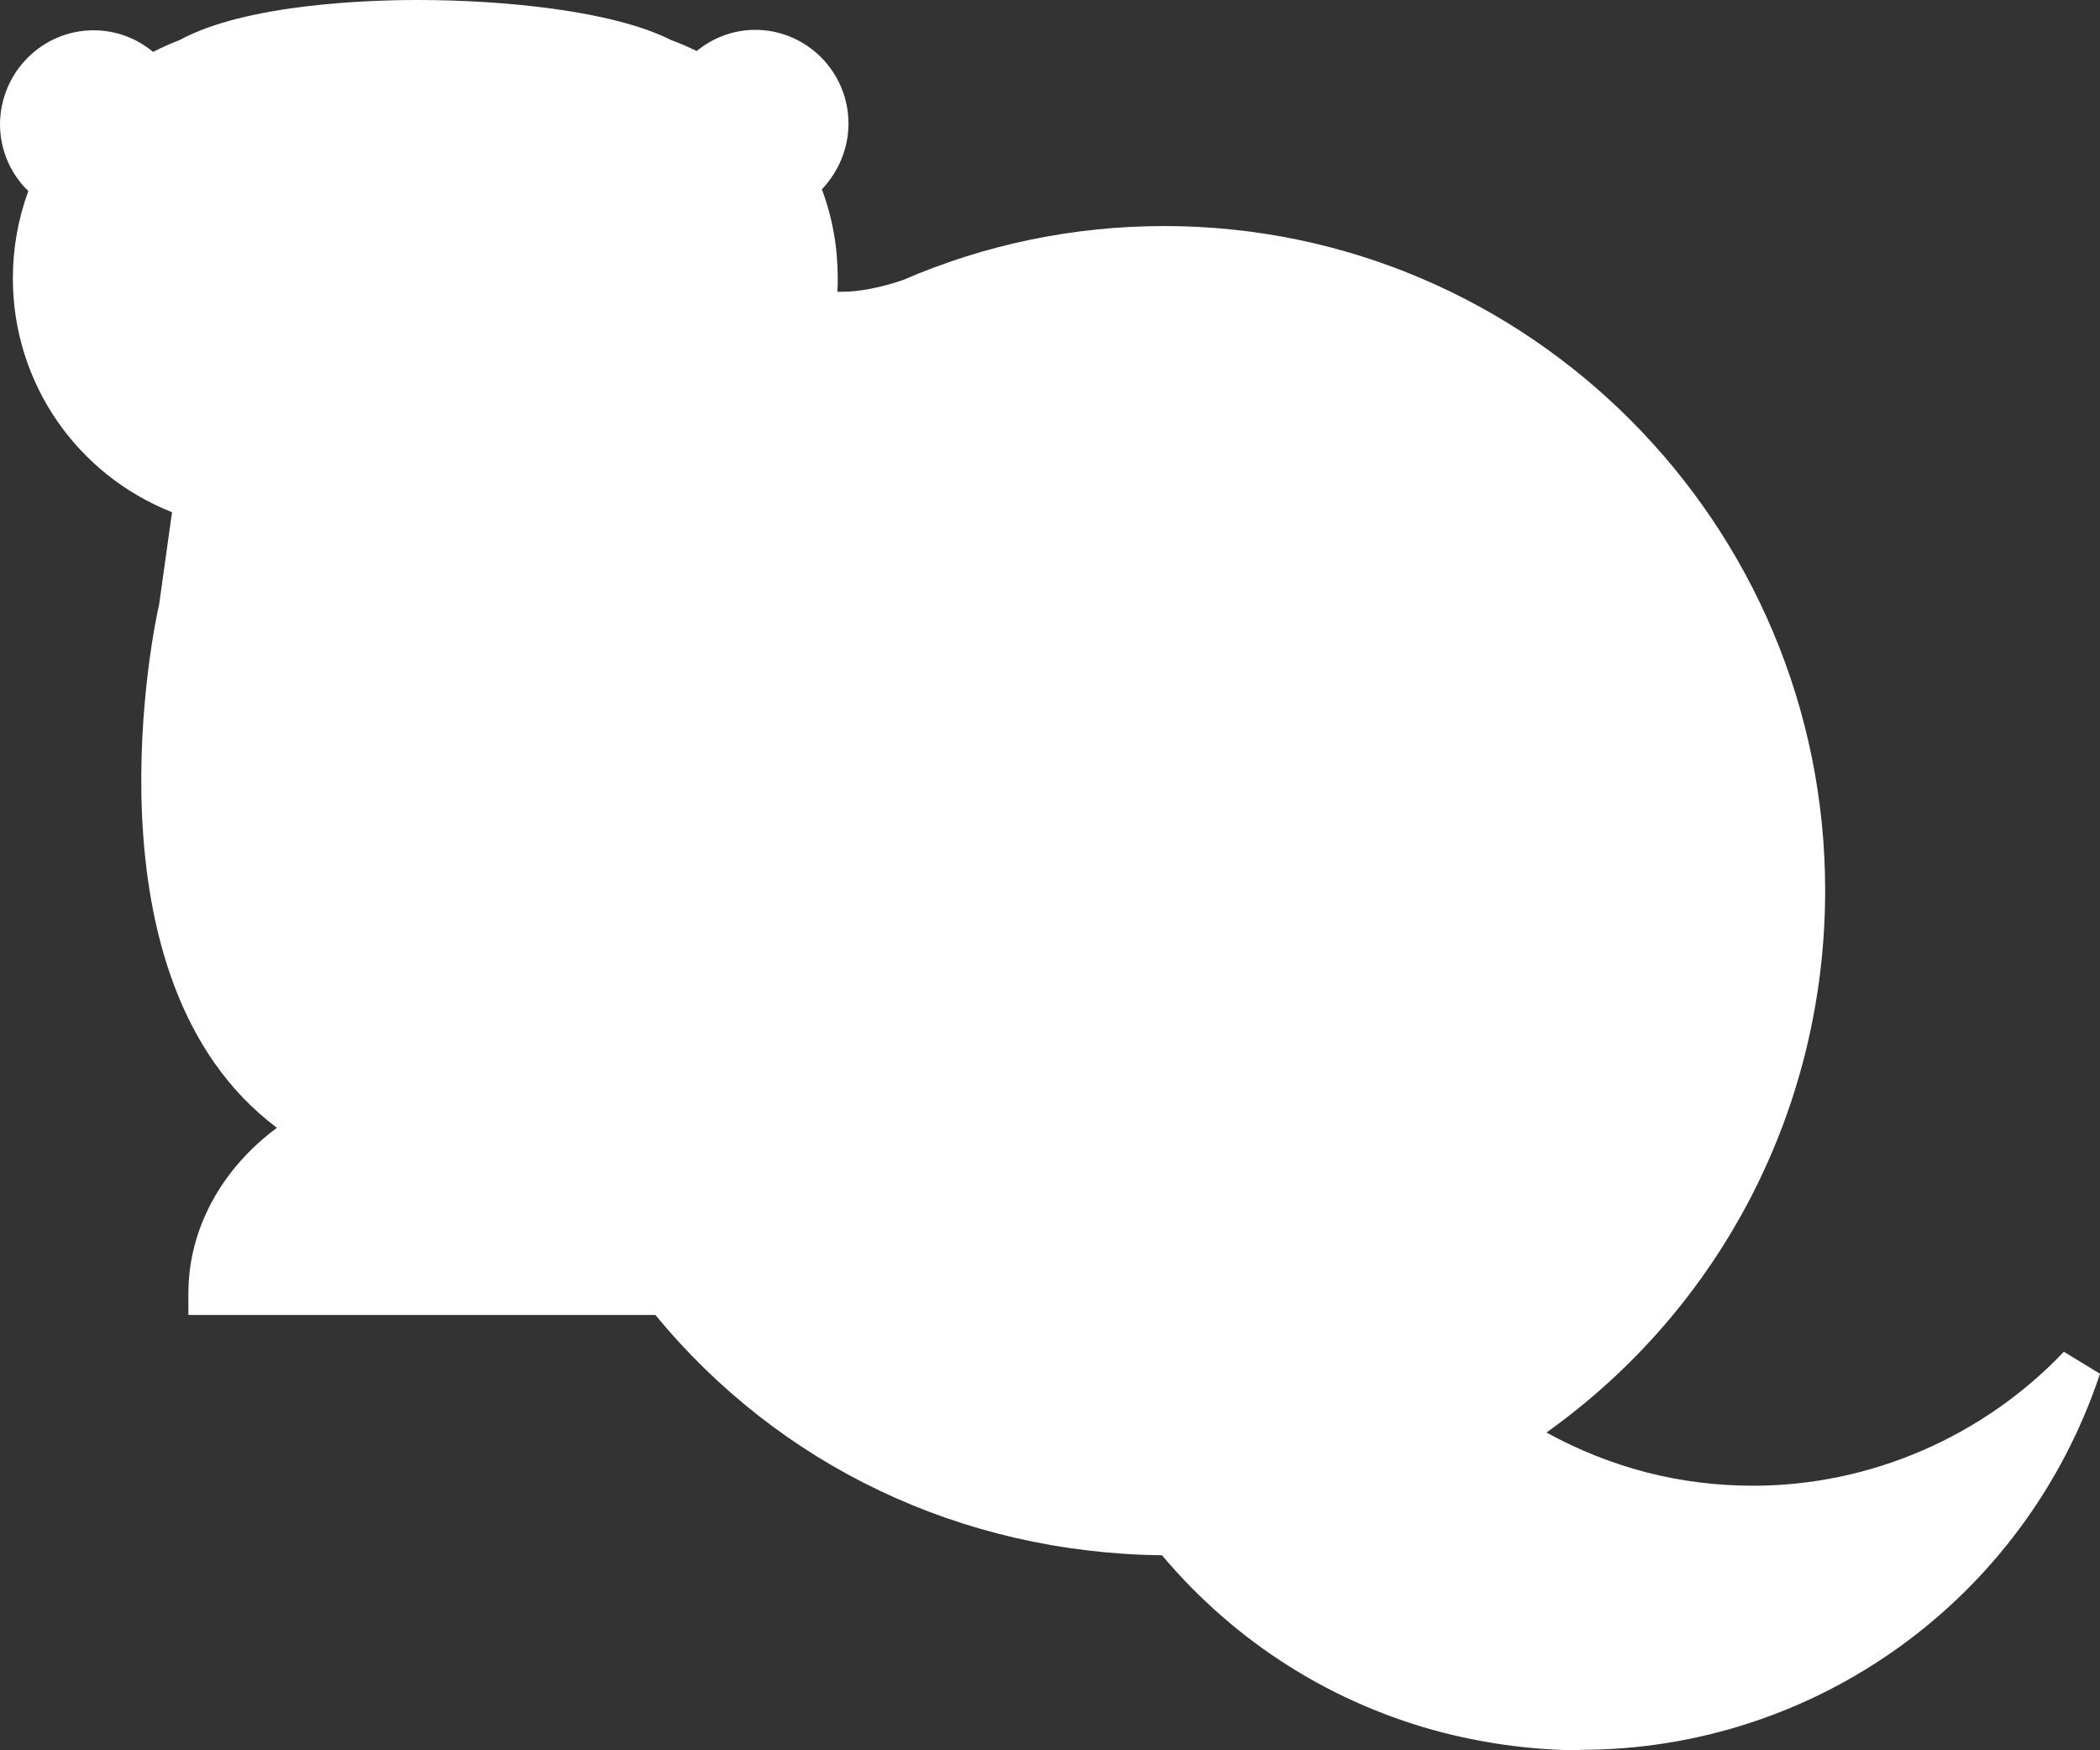
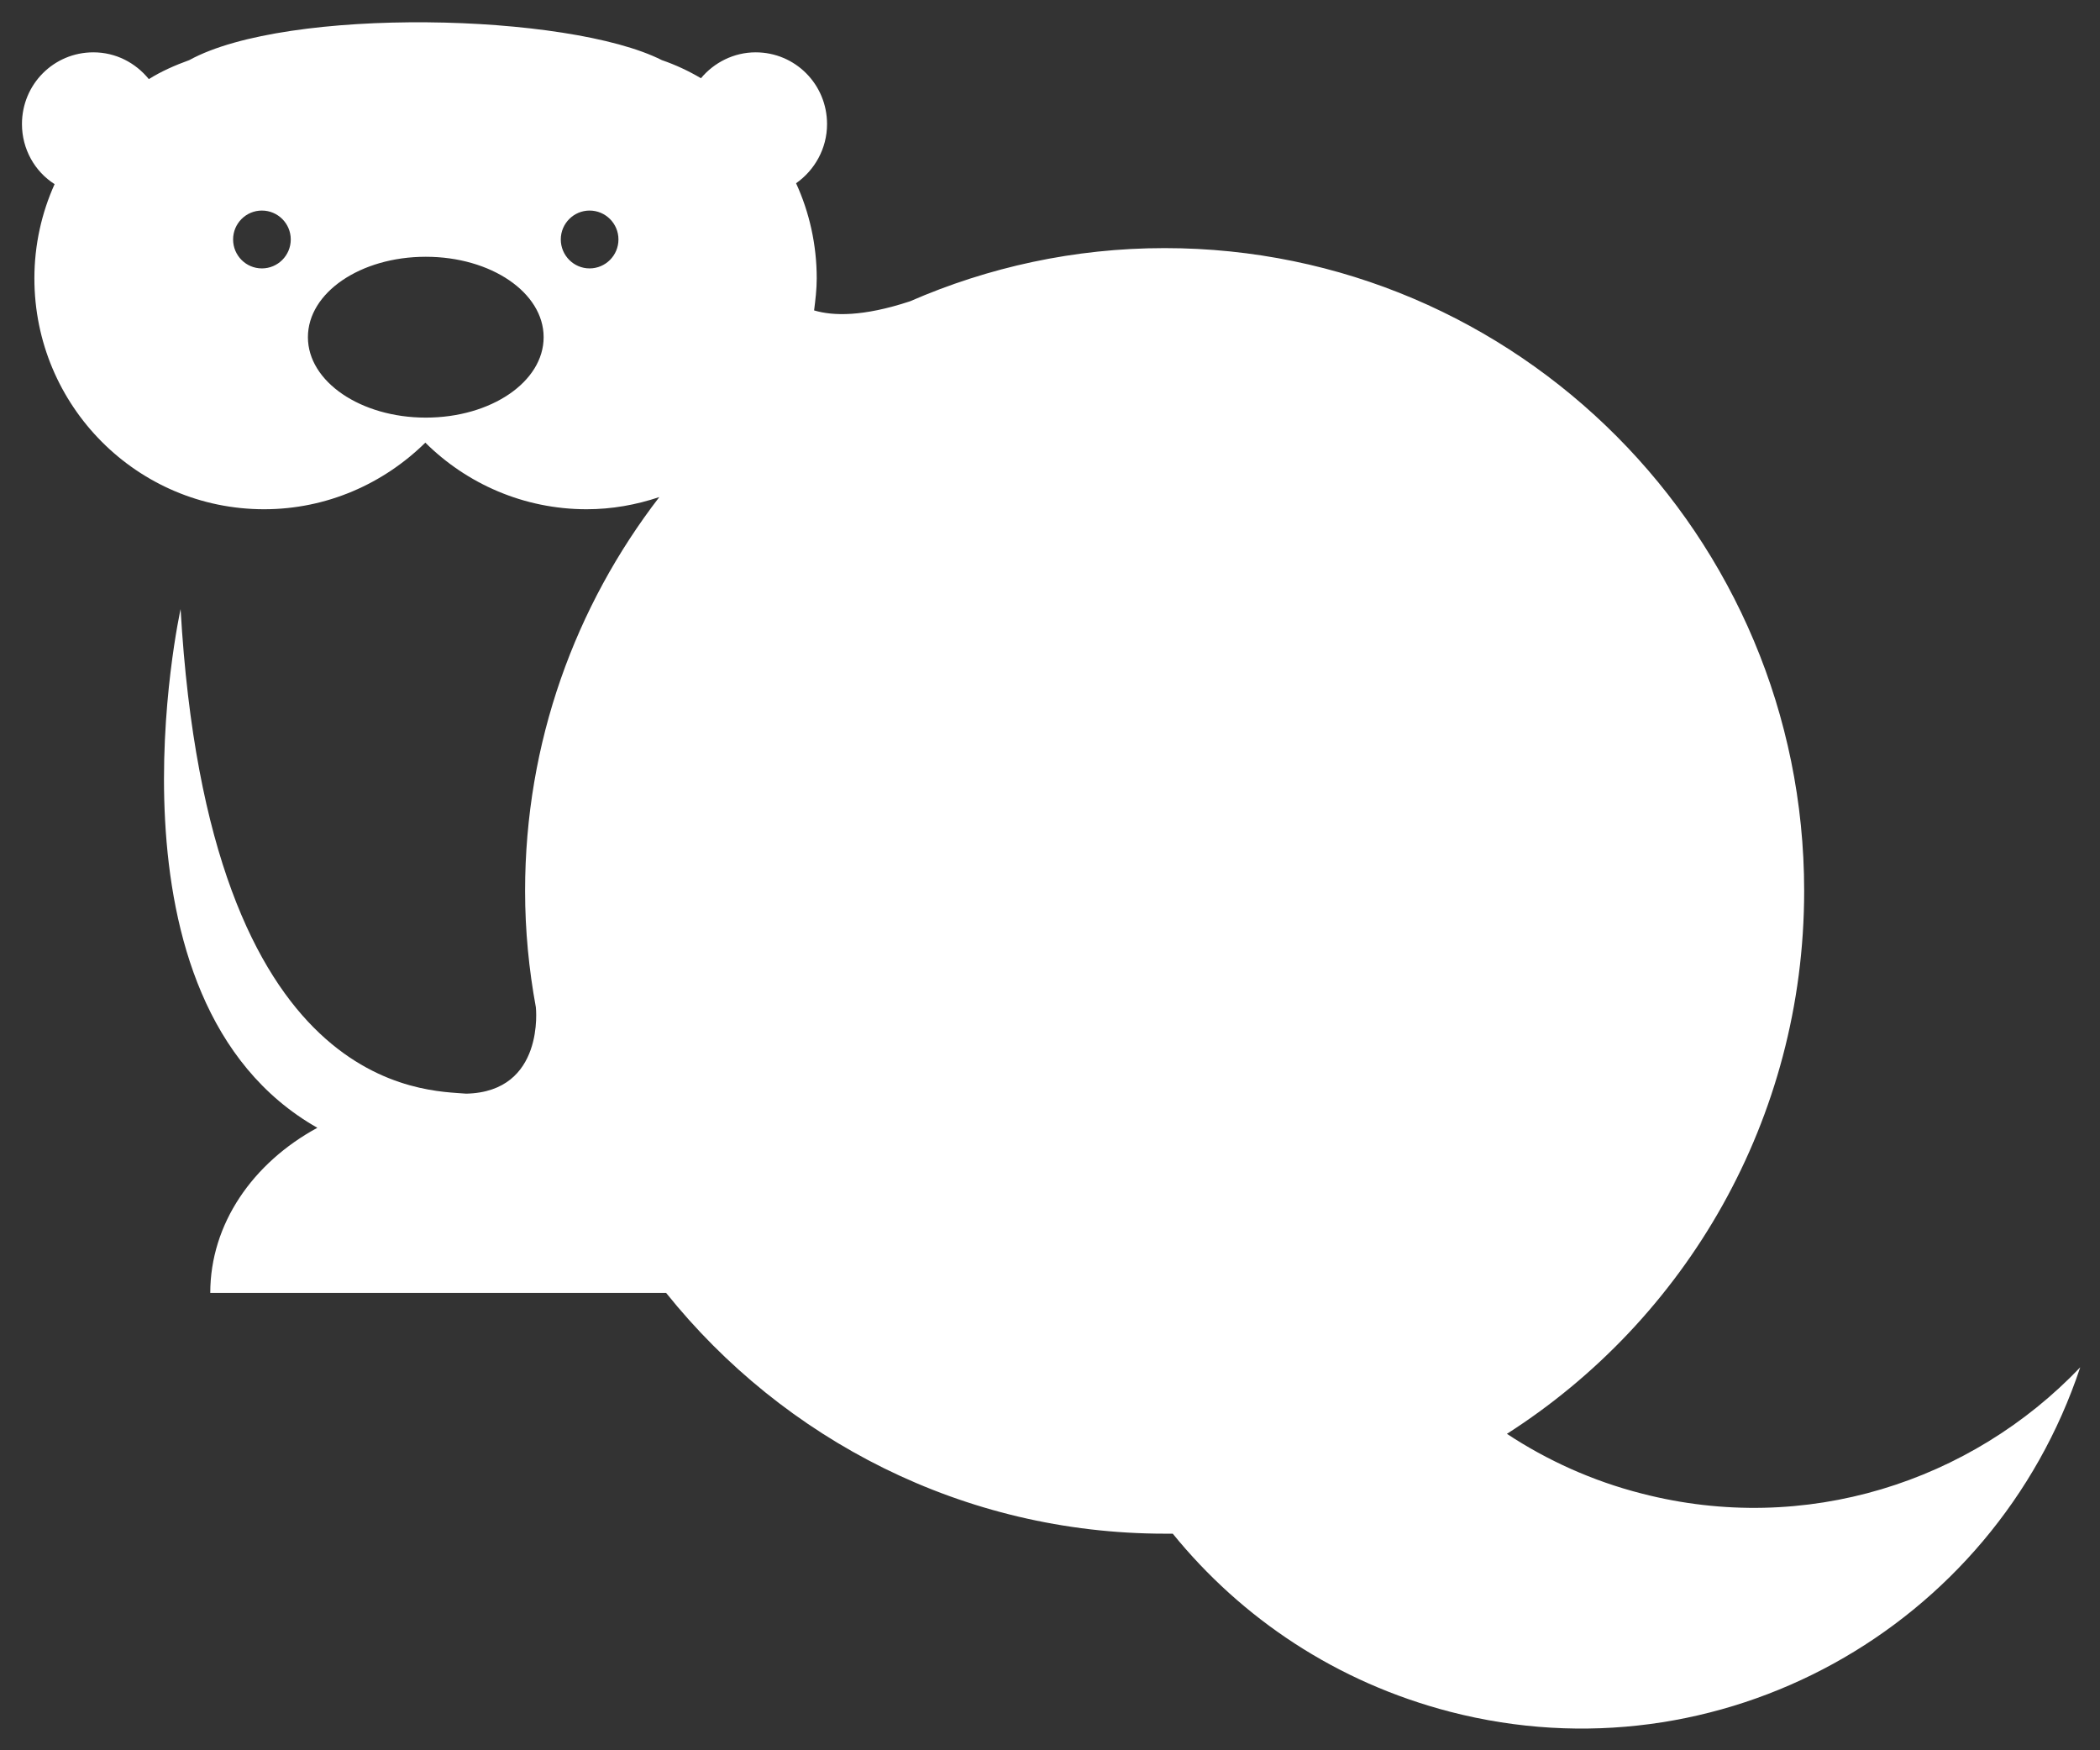
<svg xmlns="http://www.w3.org/2000/svg" width="24" height="20" viewBox="0 0 24 20" fill="none">
  <rect x="0" y="0" width="24" height="20" fill="#333333" stroke="none" />
-   <path d="M18.068 20C17.547 20 17.021 19.931 16.505 19.802C15.236 19.476 14.126 18.775 13.28 17.772C10.975 17.743 8.906 16.745 7.49 15.026H2.153V14.779C2.153 14.048 2.526 13.361 3.165 12.887C0.895 11.188 1.774 7.088 1.819 6.905L1.966 5.853C0.87 5.419 0.147 4.367 0.147 3.181C0.147 2.84 0.206 2.504 0.324 2.183C0.118 1.986 0 1.709 0 1.418C0.005 0.825 0.482 0.346 1.071 0.346C1.322 0.346 1.558 0.435 1.75 0.593C1.848 0.543 1.946 0.499 2.05 0.459C2.811 0.044 4.212 0 4.777 0C5.736 0 7.004 0.119 7.672 0.459C7.771 0.494 7.869 0.538 7.962 0.583C8.149 0.43 8.385 0.341 8.631 0.341C9.216 0.341 9.697 0.82 9.697 1.413C9.697 1.694 9.584 1.961 9.393 2.163C9.515 2.49 9.574 2.83 9.574 3.176C9.574 3.23 9.574 3.285 9.57 3.334C9.589 3.334 9.604 3.334 9.624 3.334C9.815 3.334 10.051 3.29 10.317 3.201C11.251 2.796 12.263 2.583 13.305 2.583C17.473 2.583 20.859 5.992 20.859 10.175C20.859 12.655 19.675 14.942 17.674 16.369C18.033 16.567 18.416 16.72 18.815 16.824C19.218 16.928 19.626 16.977 20.038 16.977C21.37 16.977 22.663 16.419 23.587 15.446L24 15.698C23.145 18.266 20.756 19.995 18.063 19.995" fill="white" />
-   <path d="M2.236 5.695L2.059 6.96C2.059 6.96 1.848 14.893 6.852 11.929C11.855 8.97 7.137 1.788 7.137 1.788C7.137 1.793 0.369 0.128 2.236 5.695Z" fill="white" />
  <path d="M18.761 17.066C18.2 16.923 17.679 16.686 17.222 16.384C19.262 15.08 20.619 12.793 20.619 10.18C20.619 6.125 17.345 2.835 13.31 2.835C12.278 2.835 11.295 3.053 10.4 3.443C9.86 3.621 9.52 3.611 9.304 3.547C9.319 3.428 9.334 3.305 9.334 3.181C9.334 2.796 9.25 2.425 9.098 2.094C9.309 1.946 9.452 1.699 9.452 1.418C9.452 0.963 9.088 0.598 8.636 0.598C8.385 0.598 8.159 0.716 8.011 0.894C7.869 0.81 7.721 0.741 7.564 0.687C6.498 0.148 3.278 0.074 2.163 0.687C2 0.746 1.843 0.815 1.701 0.904C1.548 0.716 1.322 0.598 1.067 0.598C0.614 0.598 0.251 0.963 0.251 1.418C0.251 1.704 0.398 1.961 0.624 2.104C0.477 2.43 0.393 2.796 0.393 3.181C0.393 4.638 1.568 5.819 3.018 5.819C3.735 5.819 4.384 5.527 4.861 5.058C5.333 5.527 5.986 5.819 6.704 5.819C6.994 5.819 7.269 5.769 7.535 5.68C6.576 6.925 6.001 8.481 6.001 10.18C6.001 10.635 6.045 11.079 6.124 11.509C6.124 11.509 6.232 12.477 5.328 12.497C4.895 12.457 2.384 12.546 2.064 6.96C2.064 6.96 1.071 11.435 3.627 12.887C2.89 13.287 2.403 13.984 2.403 14.774H7.613C8.955 16.448 11.01 17.525 13.315 17.525C13.344 17.525 13.374 17.525 13.403 17.525C14.19 18.494 15.276 19.224 16.573 19.56C19.65 20.356 22.781 18.607 23.774 15.624C22.526 16.933 20.633 17.55 18.761 17.066ZM2.993 3.067C2.811 3.067 2.664 2.919 2.664 2.736C2.664 2.554 2.811 2.406 2.993 2.406C3.175 2.406 3.323 2.554 3.323 2.736C3.323 2.919 3.175 3.067 2.993 3.067ZM4.866 4.772C4.124 4.772 3.519 4.362 3.519 3.853C3.519 3.344 4.119 2.934 4.866 2.934C5.613 2.934 6.213 3.344 6.213 3.853C6.213 4.362 5.613 4.772 4.866 4.772ZM6.738 3.067C6.557 3.067 6.409 2.919 6.409 2.736C6.409 2.554 6.557 2.406 6.738 2.406C6.92 2.406 7.068 2.554 7.068 2.736C7.068 2.919 6.92 3.067 6.738 3.067Z" fill="white" />
</svg>